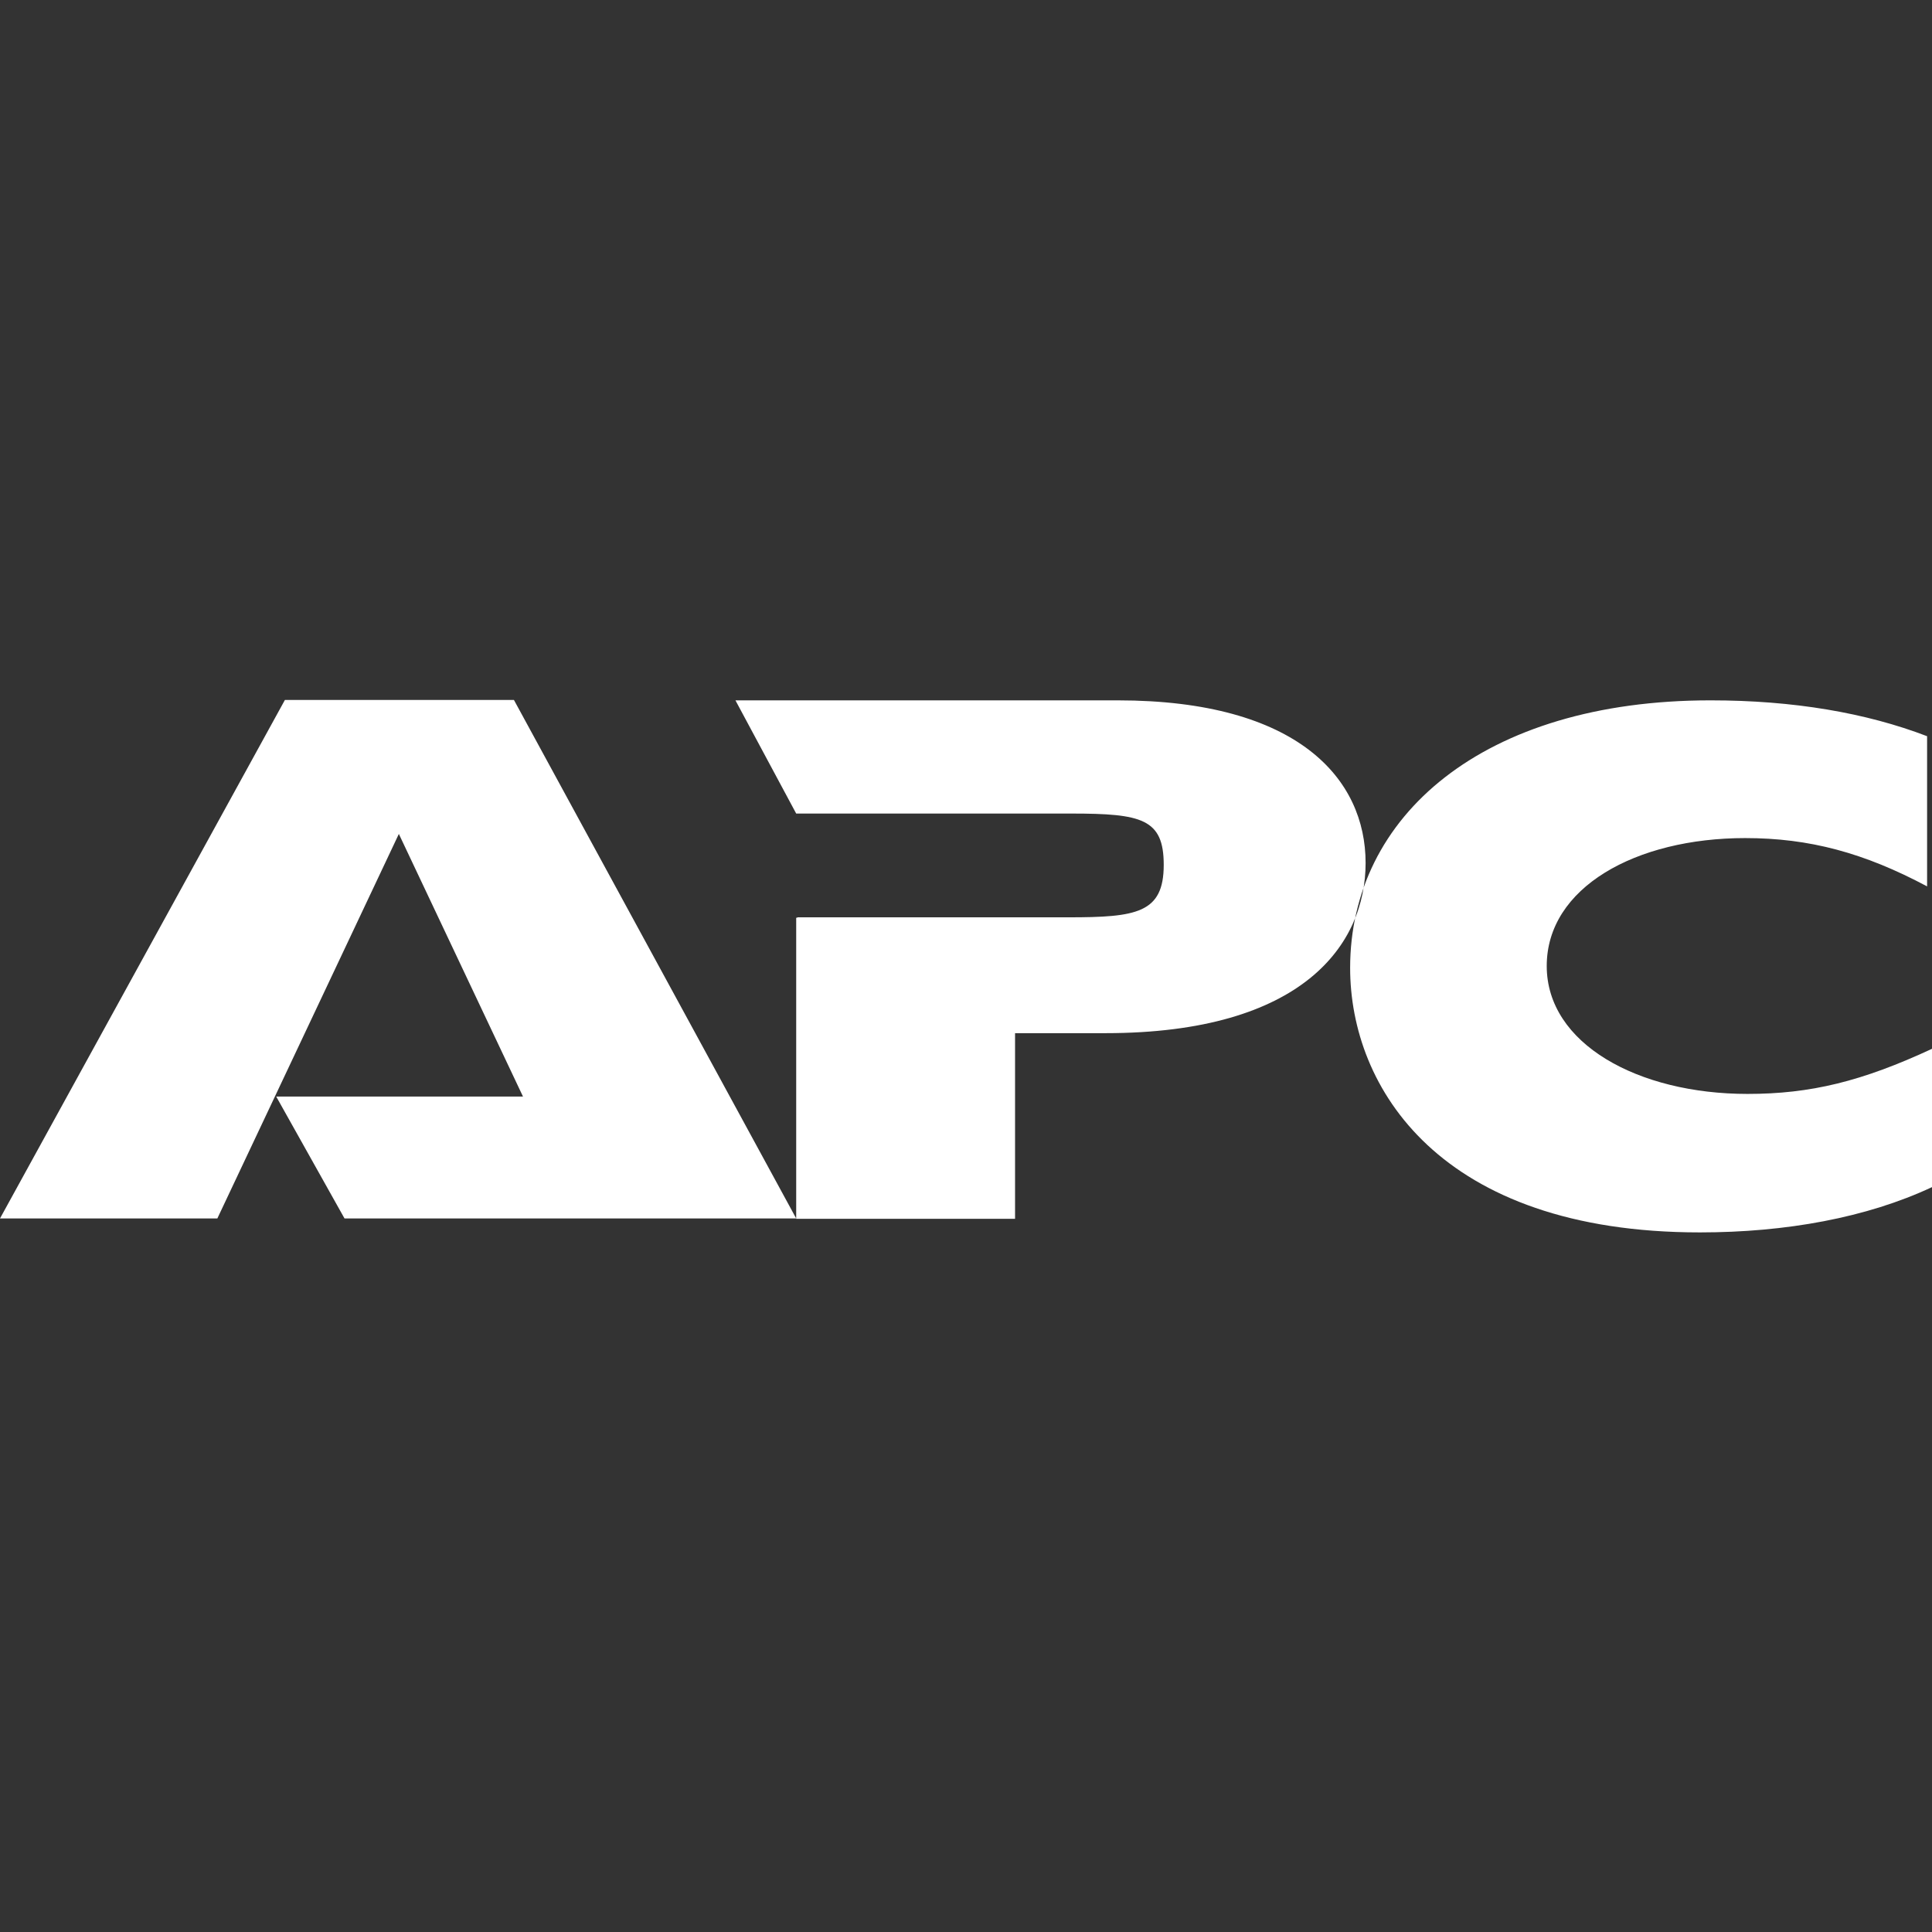
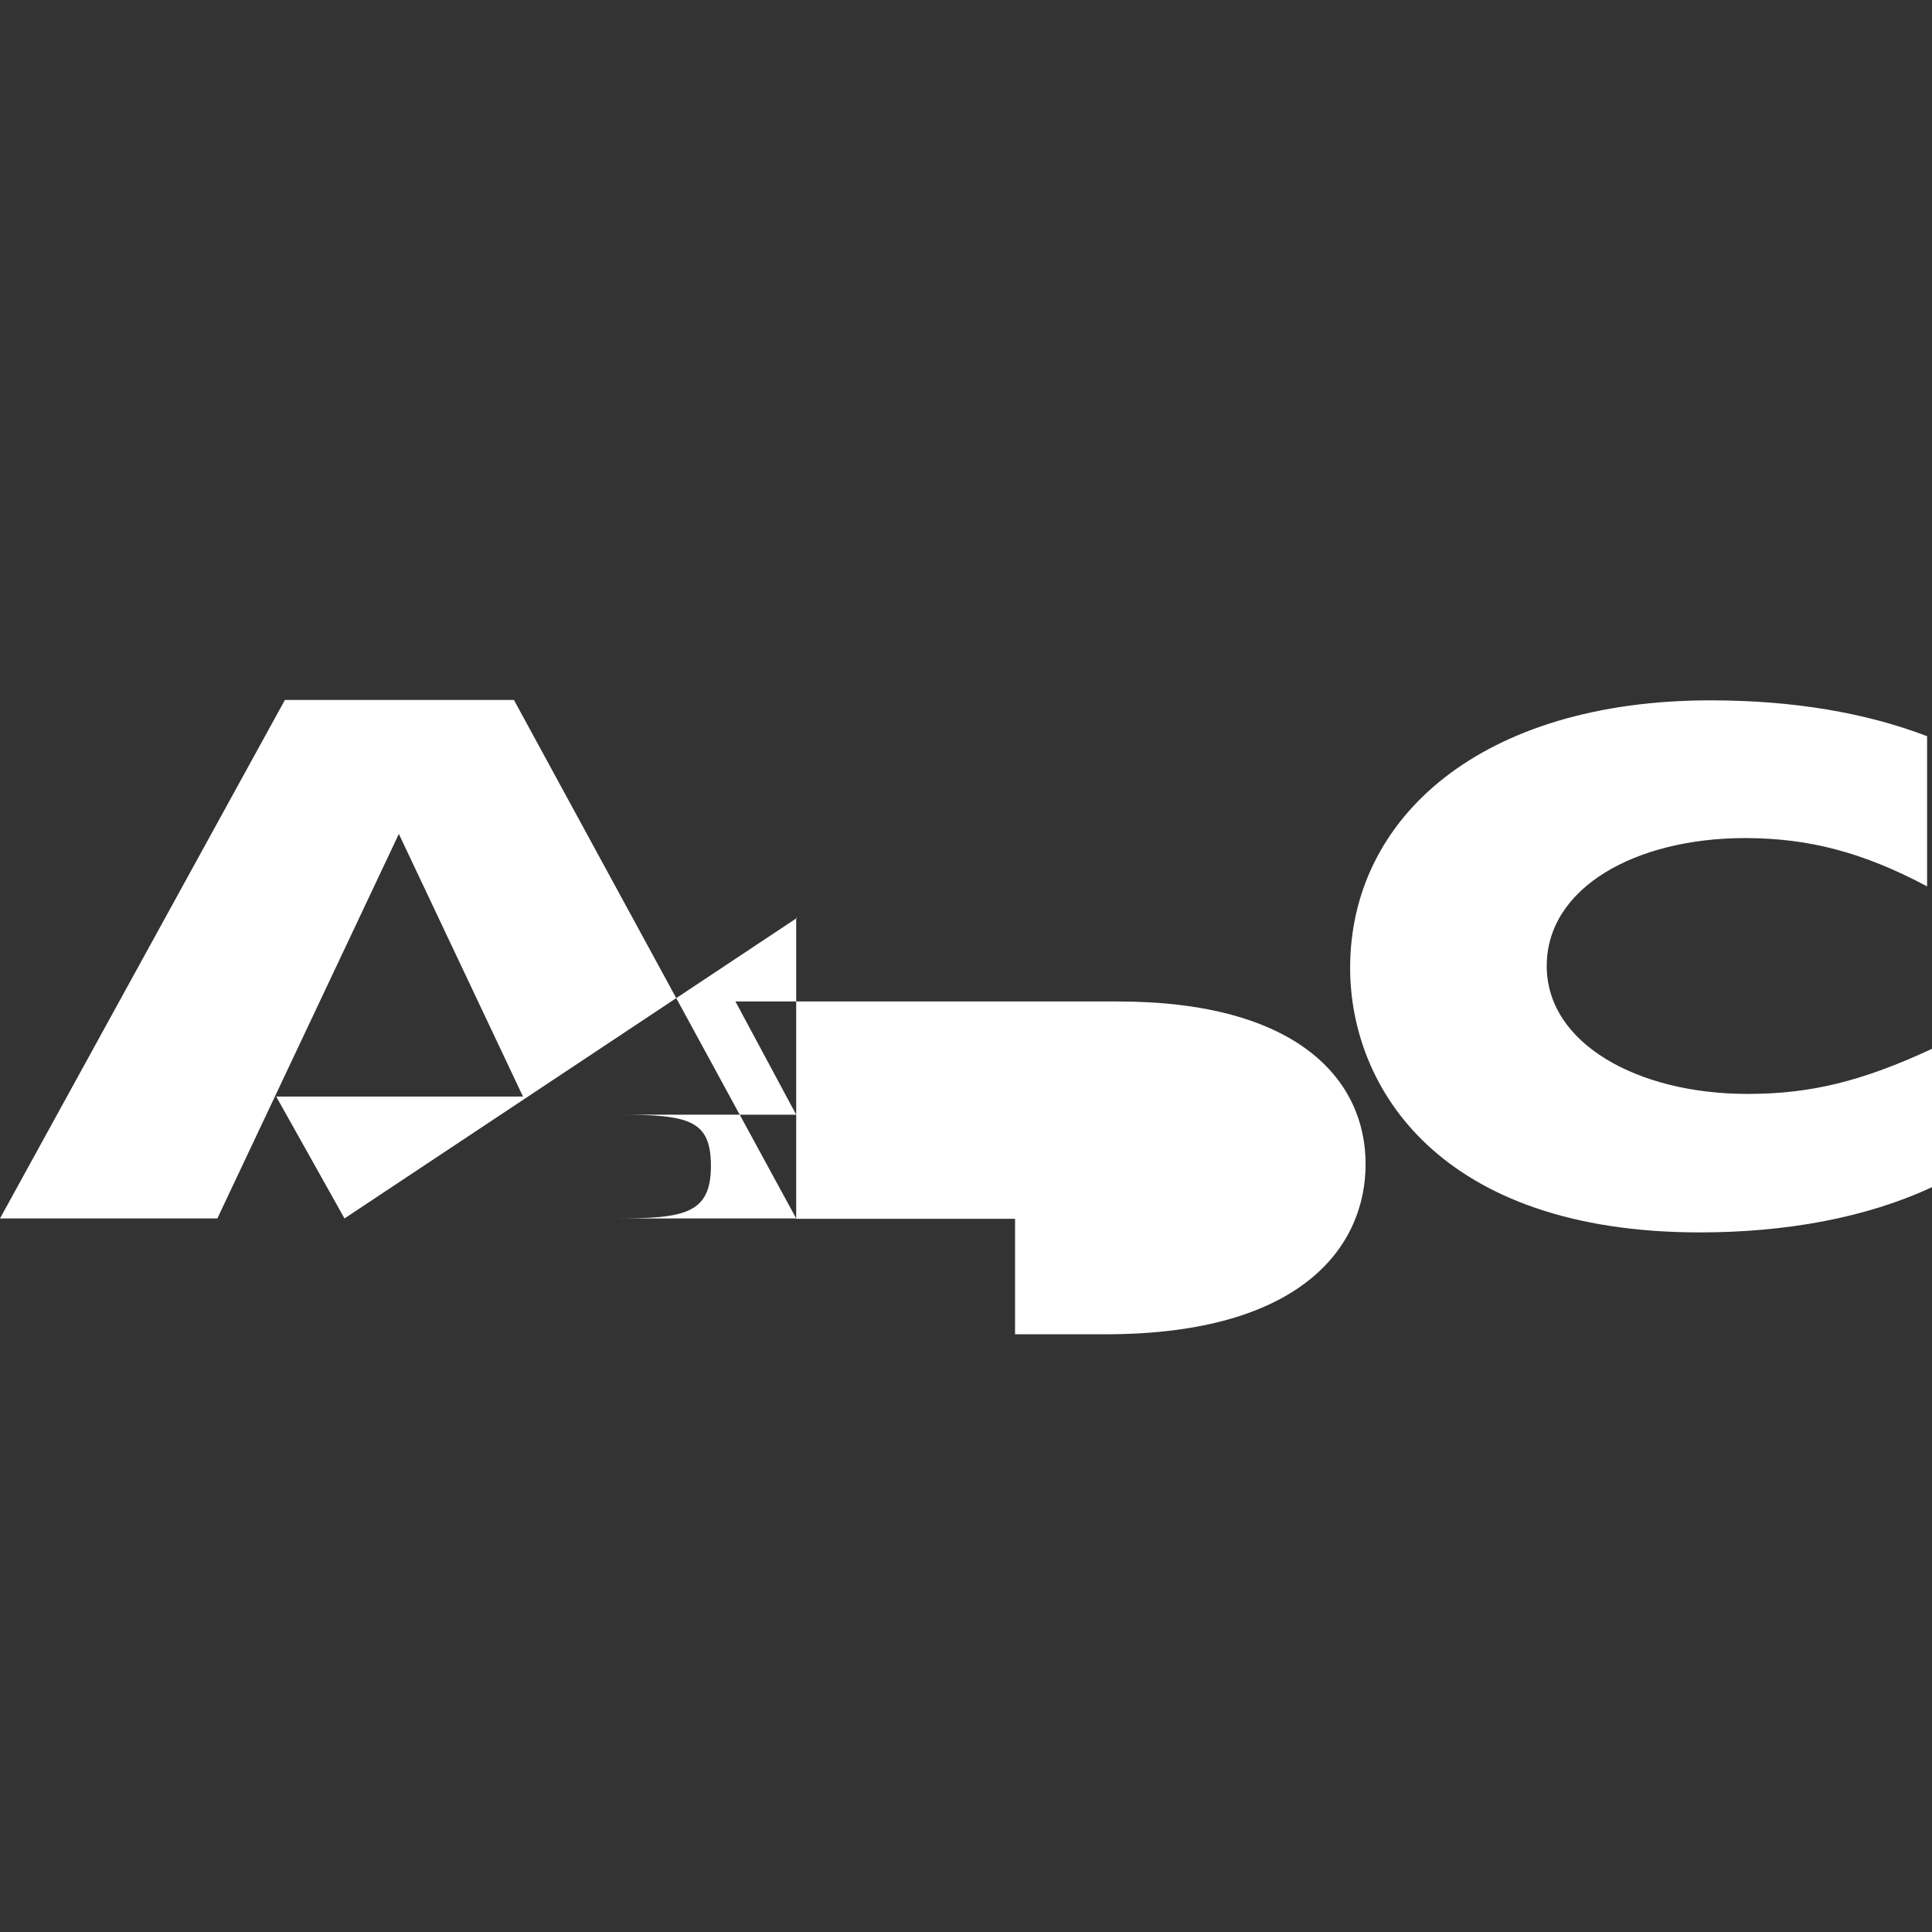
<svg xmlns="http://www.w3.org/2000/svg" xml:space="preserve" viewBox="0 0 512 512">
  <rect x="0" y="0" width="512" height="512" fill="#333333" stroke="none" />
-   <path d="m91.3 322.9-18.1-32.3h65.4L105.7 221 57.6 322.9H0l75.5-137.4h60.7L211 322.9zm120-79.8h71.8c18.1 0 25.3-1.1 25.3-13.9 0-12.2-5.8-13.6-24.5-13.6H211l-16.1-30h101.3c47.9 0 65.7 20.9 65.7 43.1 0 21.4-16.4 45.1-69 45.1H269V323h-58v-79.8h.3M512 314.6c-17.3 8.1-38.7 12-61.5 12-69 0-92.7-38.4-92.7-70.1 0-40.1 35.1-70.9 95.5-70.9 22 0 41.2 3.3 57.4 9.5v39.8c-16.7-8.9-31.2-12.8-48.2-12.8-29 0-52.6 13.1-52.6 33.9 0 20.6 24.2 33.9 53.2 33.9 16.7 0 30.3-3.3 49-12v36.7" style="fill-rule:evenodd;clip-rule:evenodd;fill:#fff" />
+   <path d="m91.3 322.9-18.1-32.3h65.4L105.7 221 57.6 322.9H0l75.5-137.4h60.7L211 322.9zh71.8c18.1 0 25.3-1.1 25.3-13.9 0-12.2-5.8-13.6-24.5-13.6H211l-16.1-30h101.3c47.9 0 65.7 20.9 65.7 43.1 0 21.4-16.4 45.1-69 45.1H269V323h-58v-79.8h.3M512 314.6c-17.3 8.1-38.7 12-61.5 12-69 0-92.7-38.4-92.7-70.1 0-40.1 35.1-70.9 95.5-70.9 22 0 41.2 3.3 57.4 9.5v39.8c-16.7-8.9-31.2-12.8-48.2-12.8-29 0-52.6 13.1-52.6 33.9 0 20.6 24.2 33.9 53.2 33.9 16.7 0 30.3-3.3 49-12v36.7" style="fill-rule:evenodd;clip-rule:evenodd;fill:#fff" />
</svg>